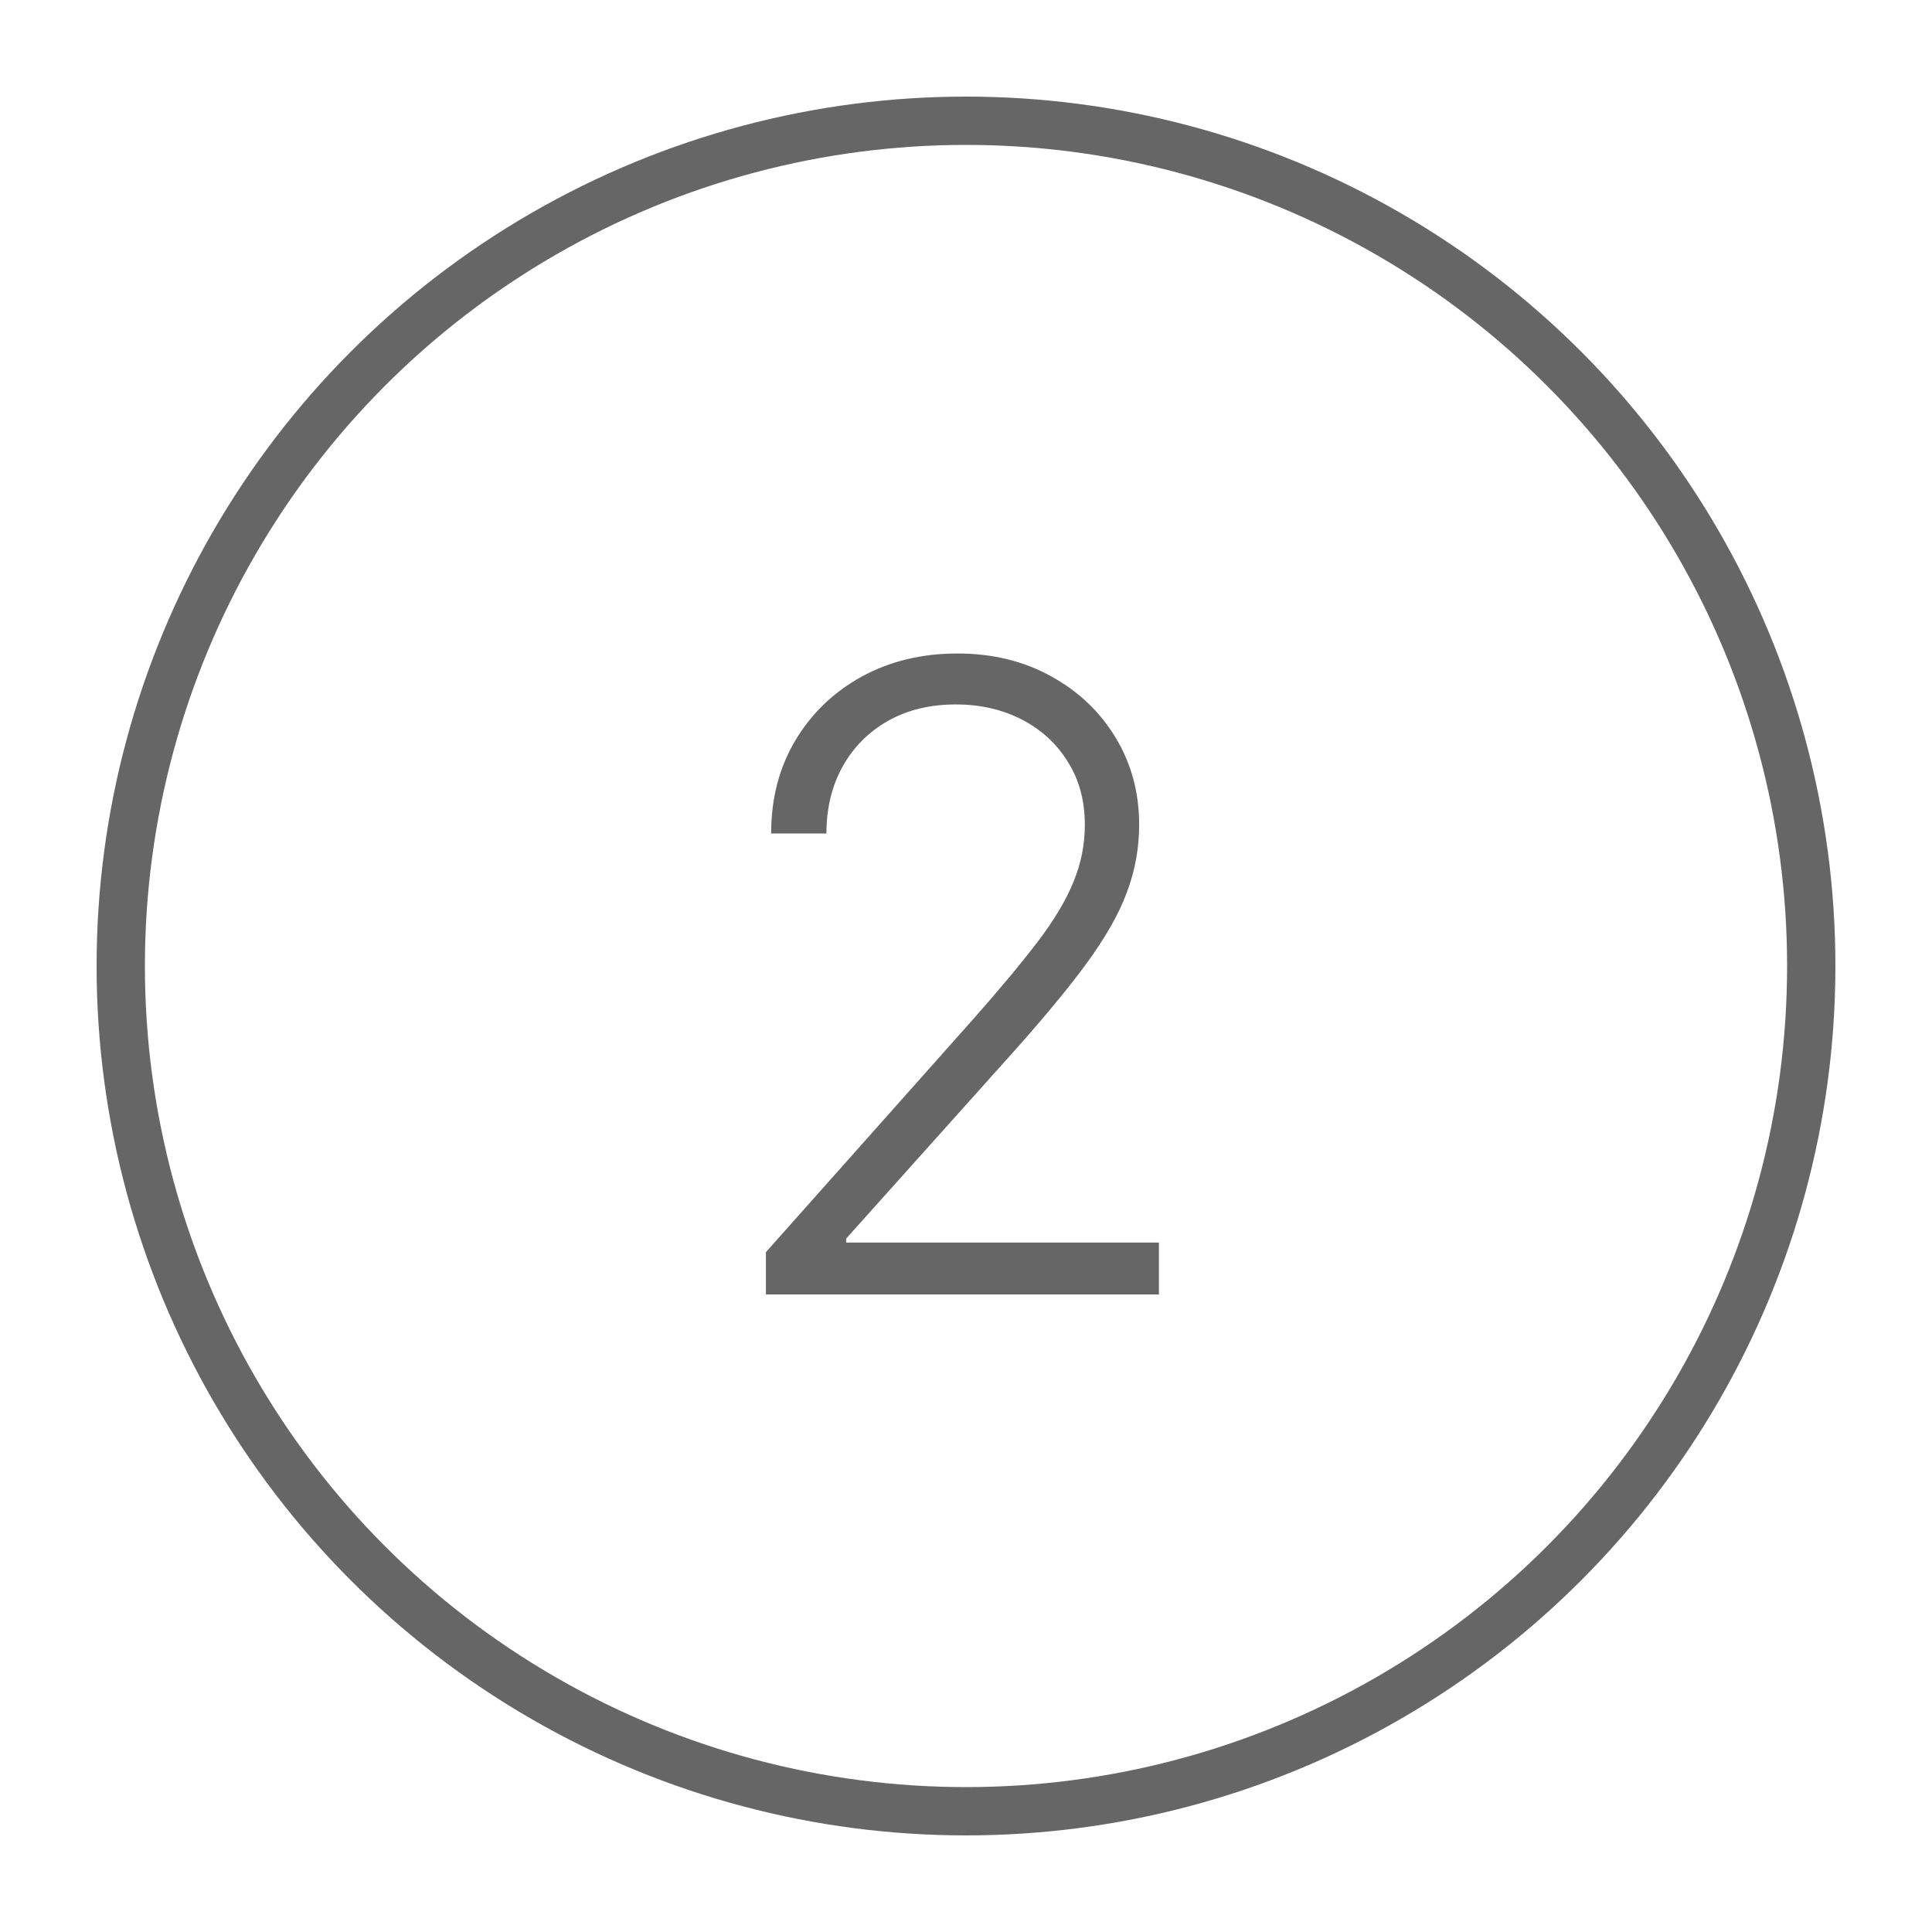
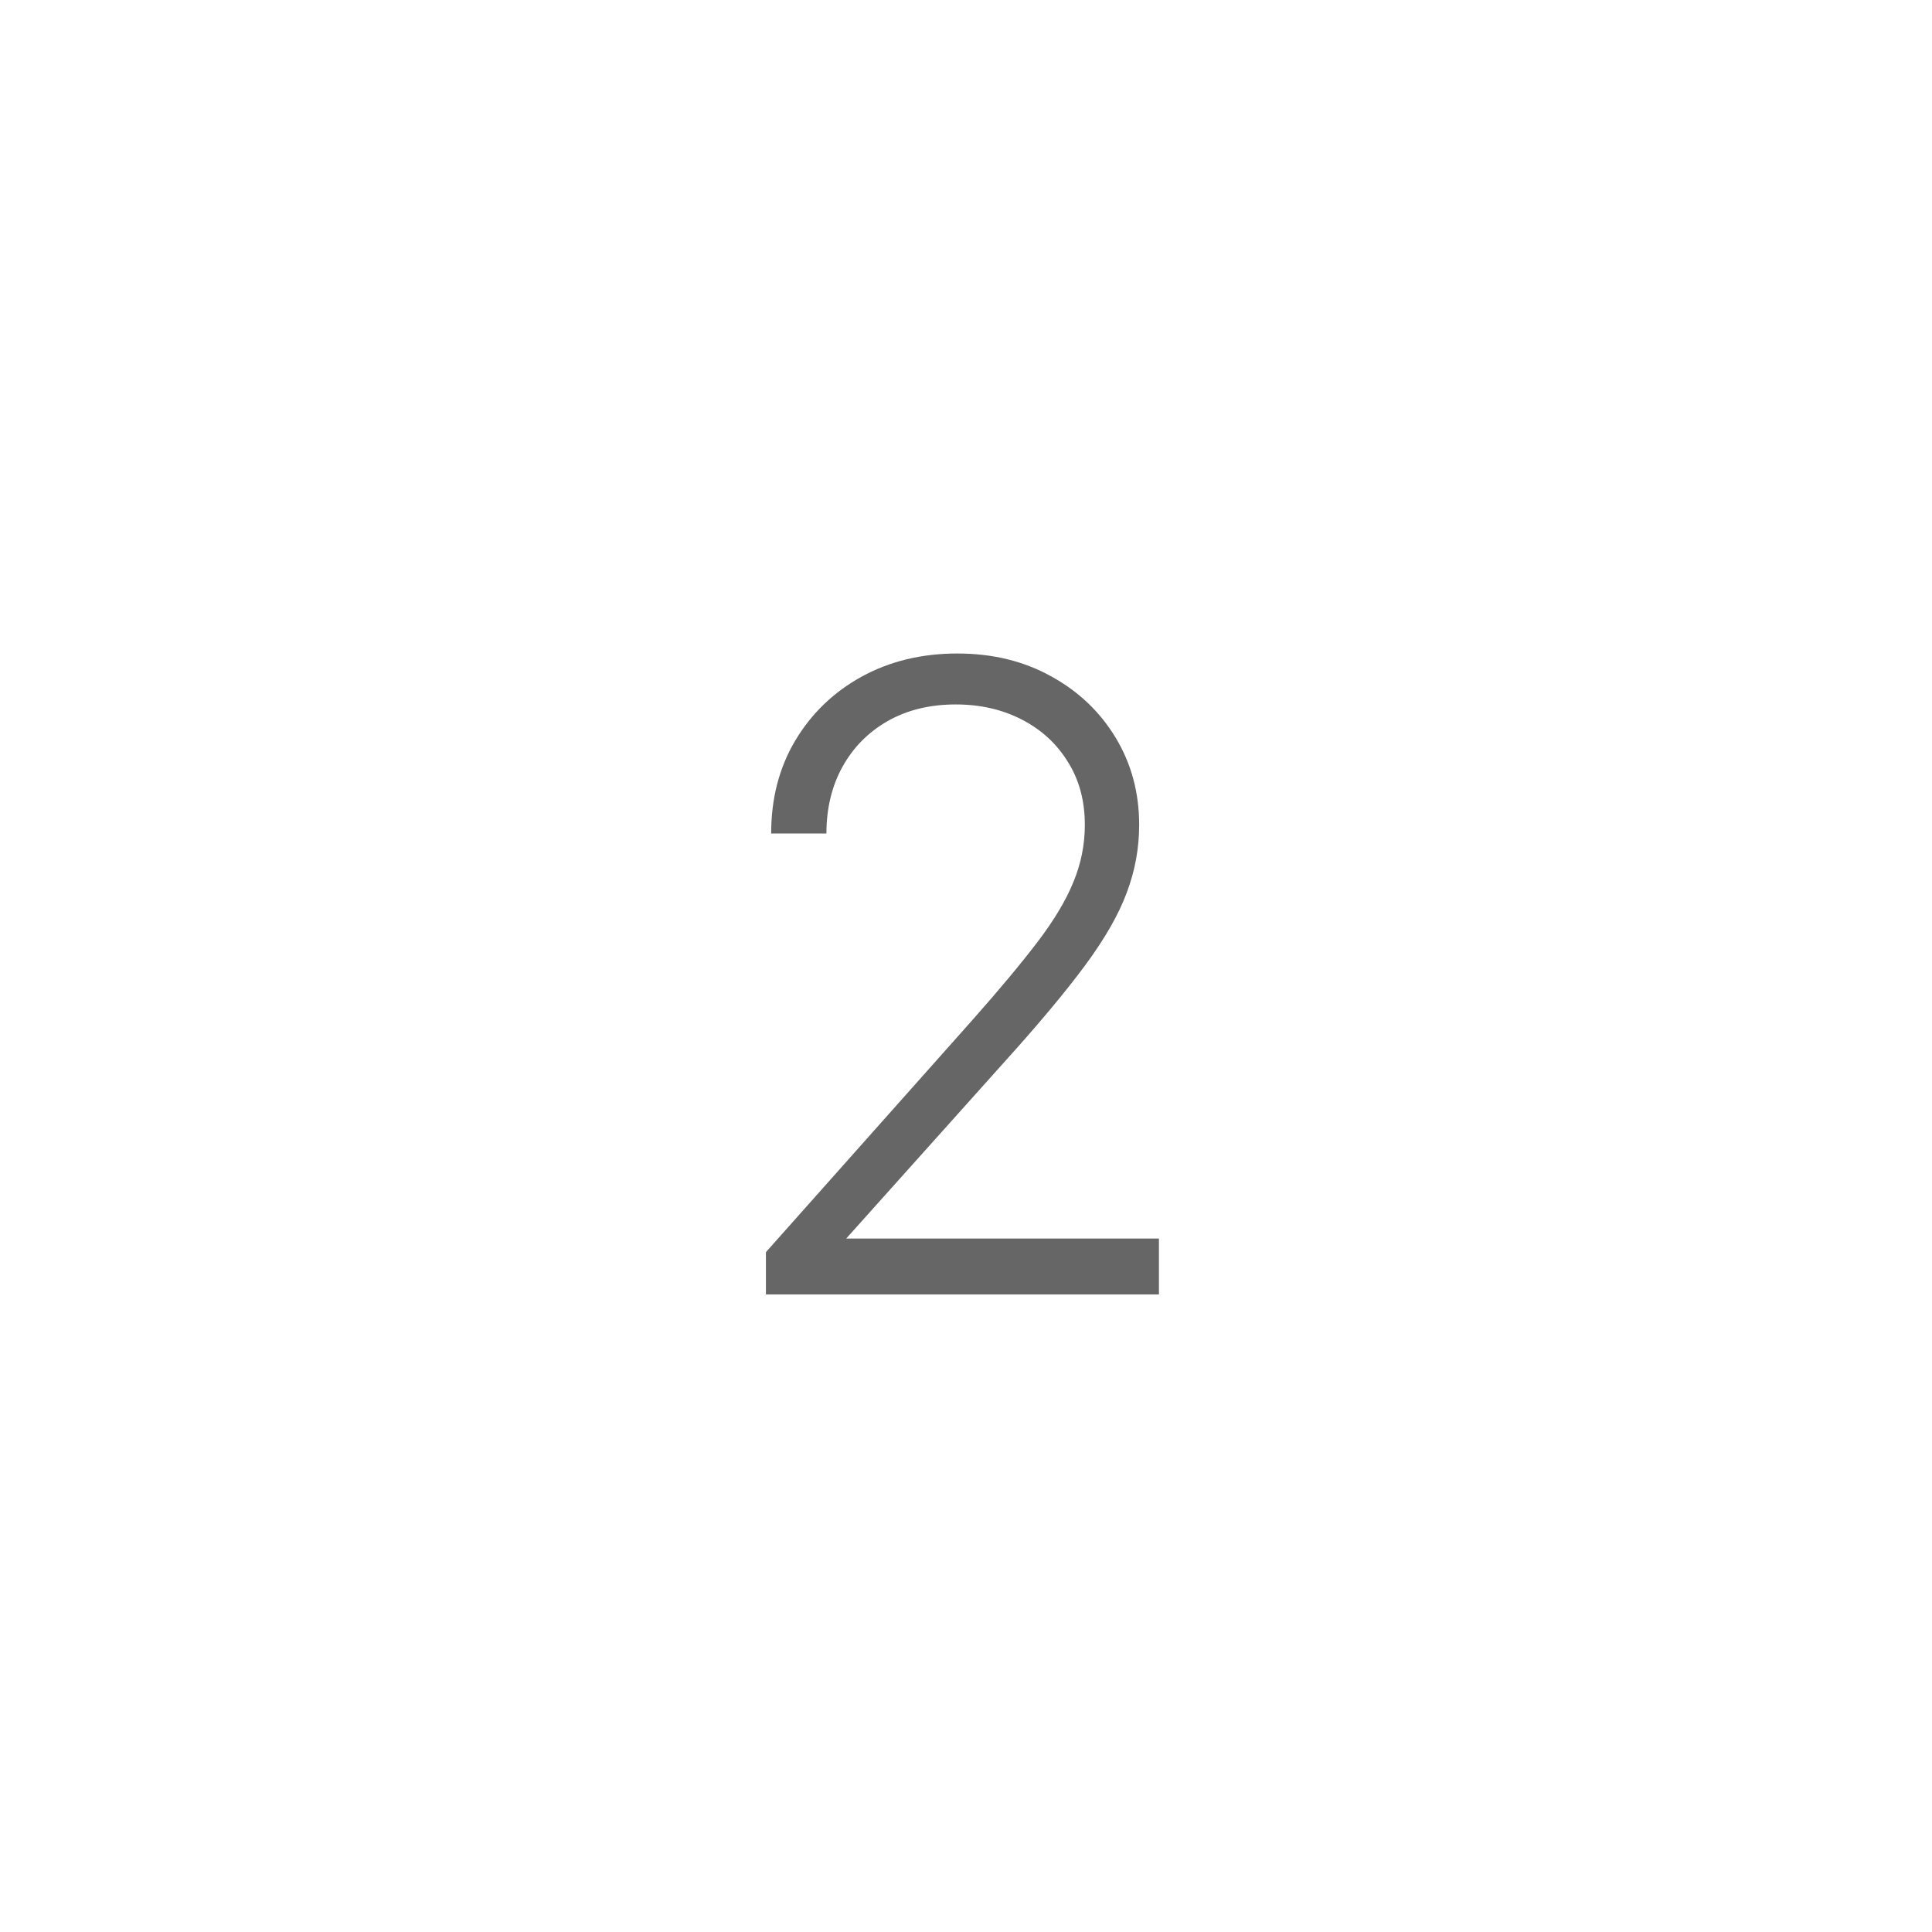
<svg xmlns="http://www.w3.org/2000/svg" width="100" height="100" viewBox="0 0 100 100" fill="none">
-   <circle cx="50" cy="50" r="43.75" stroke="#666666" stroke-width="2.5" />
-   <path d="M39.644 67V64.811L50.334 52.794C51.73 51.217 52.854 49.869 53.706 48.751C54.558 47.632 55.176 46.599 55.56 45.651C55.954 44.702 56.151 43.717 56.151 42.694C56.151 41.448 55.858 40.361 55.272 39.434C54.697 38.497 53.903 37.767 52.891 37.245C51.879 36.723 50.739 36.462 49.471 36.462C48.129 36.462 46.952 36.75 45.94 37.325C44.938 37.9 44.16 38.689 43.606 39.69C43.053 40.691 42.776 41.842 42.776 43.142H39.915C39.915 41.331 40.331 39.727 41.162 38.332C42.003 36.925 43.148 35.823 44.597 35.024C46.057 34.225 47.708 33.825 49.551 33.825C51.373 33.825 52.992 34.219 54.409 35.008C55.826 35.785 56.939 36.846 57.749 38.188C58.559 39.53 58.963 41.032 58.963 42.694C58.963 43.898 58.75 45.065 58.324 46.194C57.909 47.323 57.19 48.58 56.167 49.965C55.144 51.35 53.727 53.044 51.916 55.047L43.798 64.108V64.315H59.986V67H39.644Z" fill="#666666" />
+   <path d="M39.644 67V64.811L50.334 52.794C51.73 51.217 52.854 49.869 53.706 48.751C54.558 47.632 55.176 46.599 55.56 45.651C55.954 44.702 56.151 43.717 56.151 42.694C56.151 41.448 55.858 40.361 55.272 39.434C54.697 38.497 53.903 37.767 52.891 37.245C51.879 36.723 50.739 36.462 49.471 36.462C48.129 36.462 46.952 36.75 45.94 37.325C44.938 37.9 44.16 38.689 43.606 39.69C43.053 40.691 42.776 41.842 42.776 43.142H39.915C39.915 41.331 40.331 39.727 41.162 38.332C42.003 36.925 43.148 35.823 44.597 35.024C46.057 34.225 47.708 33.825 49.551 33.825C51.373 33.825 52.992 34.219 54.409 35.008C55.826 35.785 56.939 36.846 57.749 38.188C58.559 39.53 58.963 41.032 58.963 42.694C58.963 43.898 58.75 45.065 58.324 46.194C57.909 47.323 57.19 48.58 56.167 49.965C55.144 51.35 53.727 53.044 51.916 55.047L43.798 64.108H59.986V67H39.644Z" fill="#666666" />
</svg>